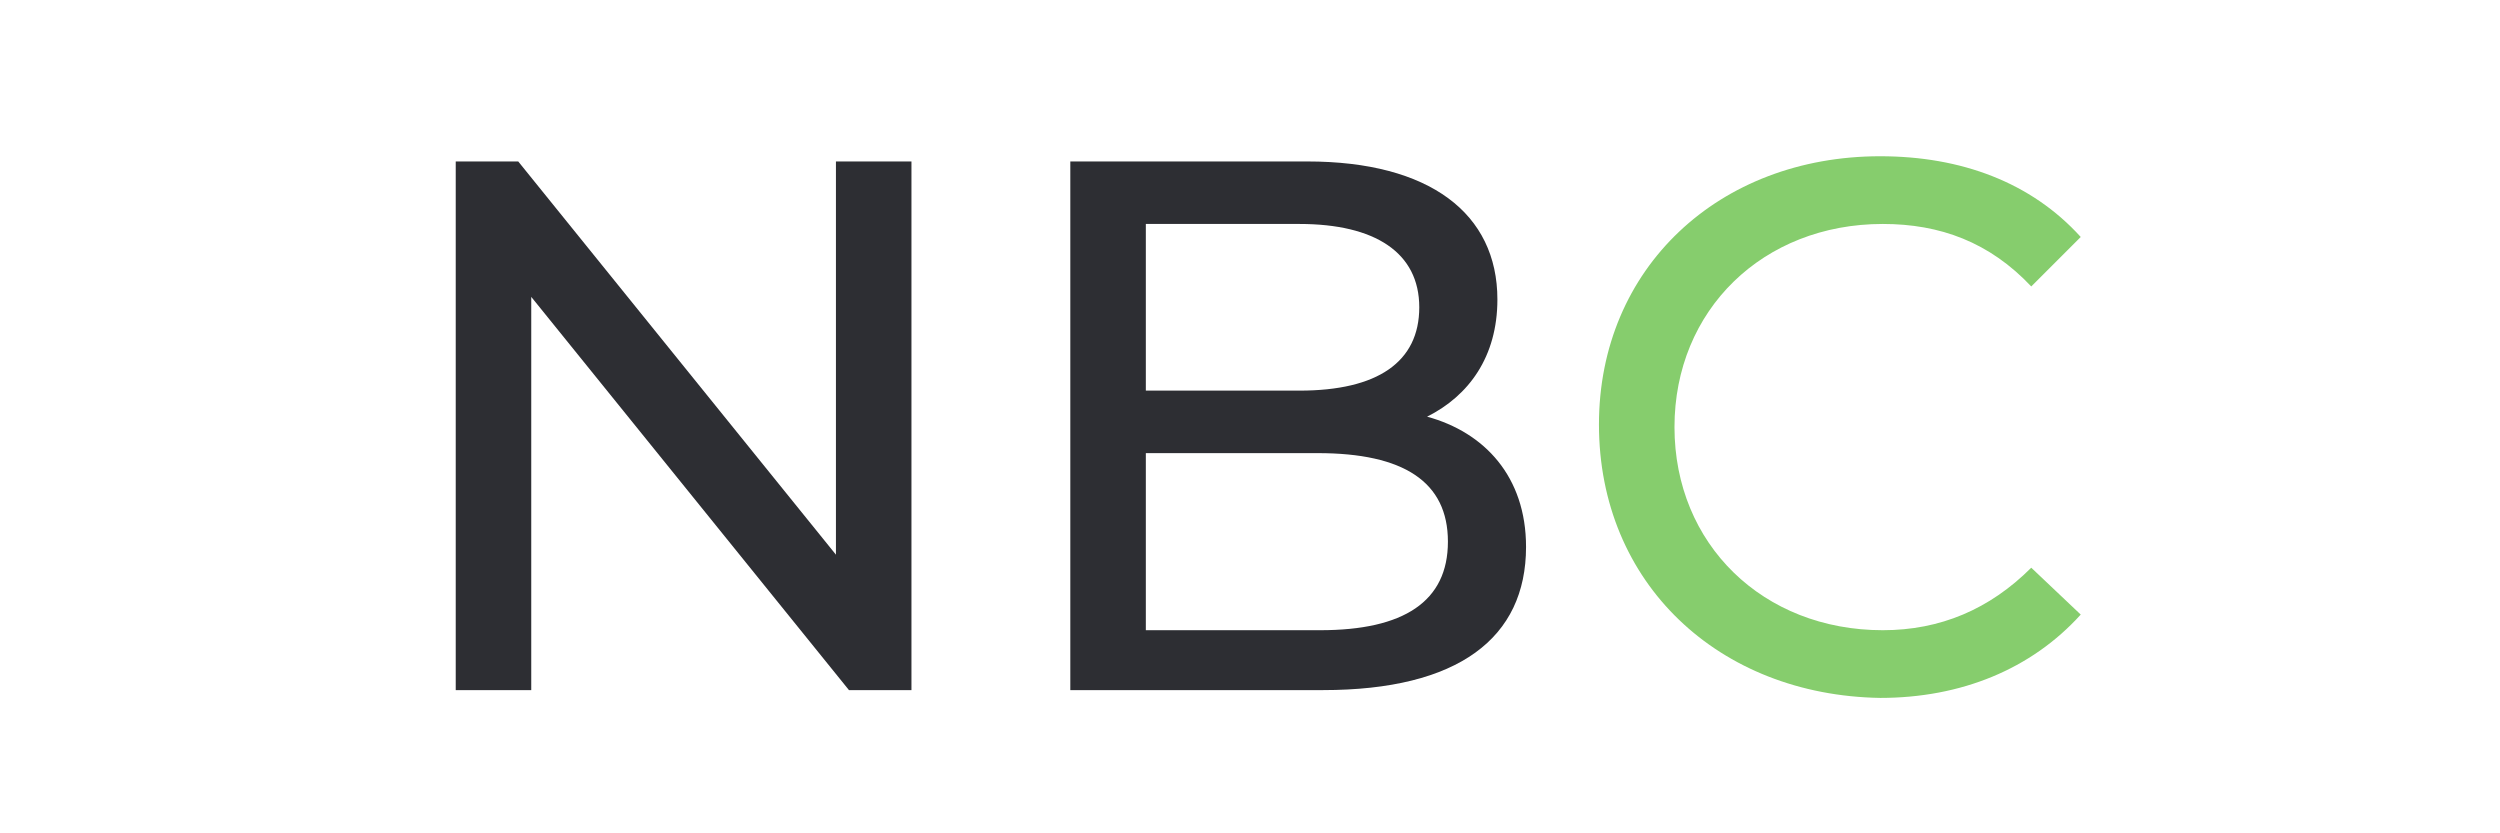
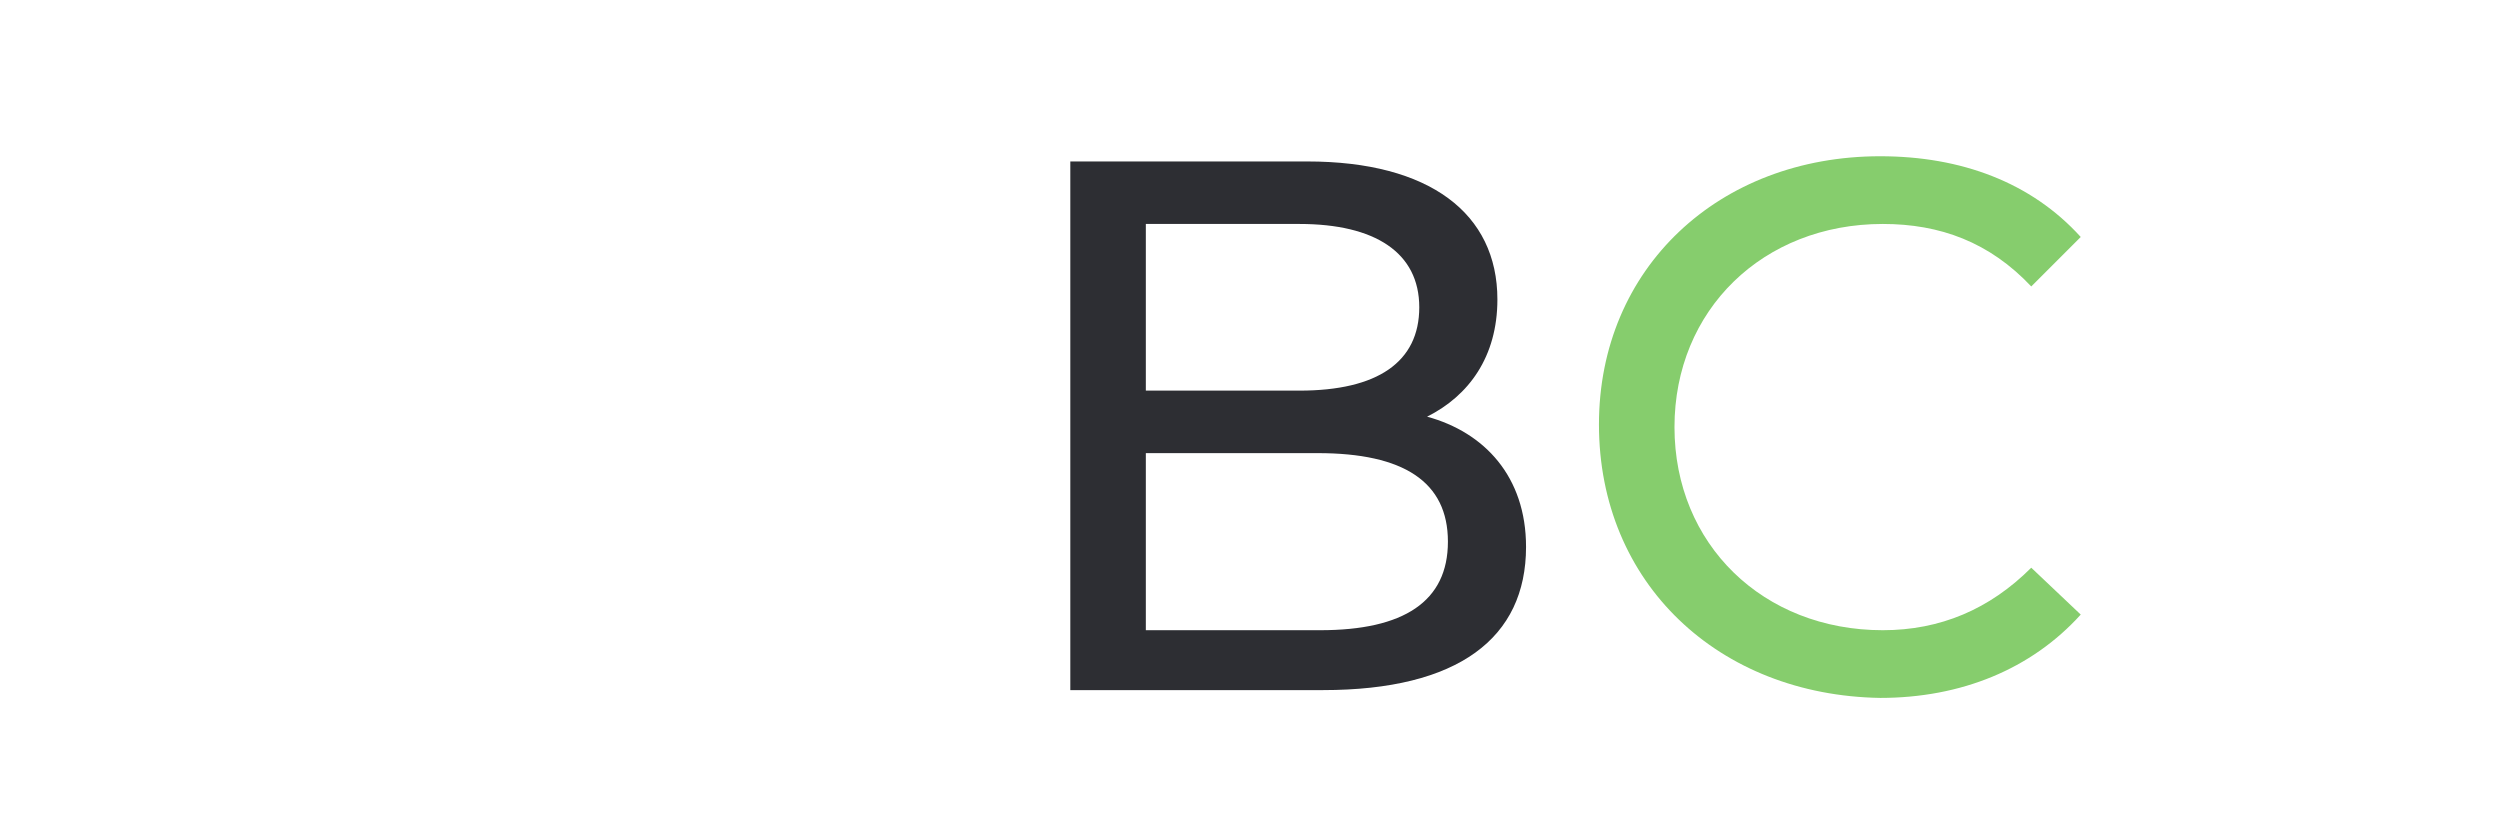
<svg xmlns="http://www.w3.org/2000/svg" version="1.1" id="Calque_1" x="0px" y="0px" viewBox="0 0 96 32" width="96" height="32" style="enable-background:new 0 0 96 32;" xml:space="preserve">
  <style type="text/css">
	.st0{fill:#2D2E33;}
	.st1{fill:#86CD6D;}
</style>
  <g>
-     <path class="st0" d="M35,6.2v20.3h-2.4L20.4,11.4v15.1h-2.9V6.2h2.4l12.2,15.1V6.2H35z" />
    <path class="st0" d="M58.6,21c0,3.5-2.6,5.5-7.8,5.5h-9.7V6.2h9.1c4.7,0,7.3,2,7.3,5.3c0,2.2-1.1,3.7-2.7,4.5   C57,16.6,58.6,18.3,58.6,21z M44,8.5V15h5.9c3,0,4.6-1.1,4.6-3.2s-1.7-3.2-4.6-3.2H44z M55.6,20.8c0-2.3-1.7-3.4-5-3.4H44v6.8h6.7   C53.9,24.2,55.6,23.1,55.6,20.8z" />
    <path class="st1" d="M61.4,16.3C61.4,10.3,66,6,72.2,6C75.3,6,78,7,79.9,9.1L78,11c-1.6-1.7-3.5-2.4-5.7-2.4c-4.6,0-8,3.3-8,7.8   s3.4,7.8,8,7.8c2.2,0,4.1-0.8,5.7-2.4l1.9,1.8c-1.9,2.1-4.6,3.2-7.7,3.2C66,26.7,61.4,22.4,61.4,16.3z" />
  </g>
</svg>